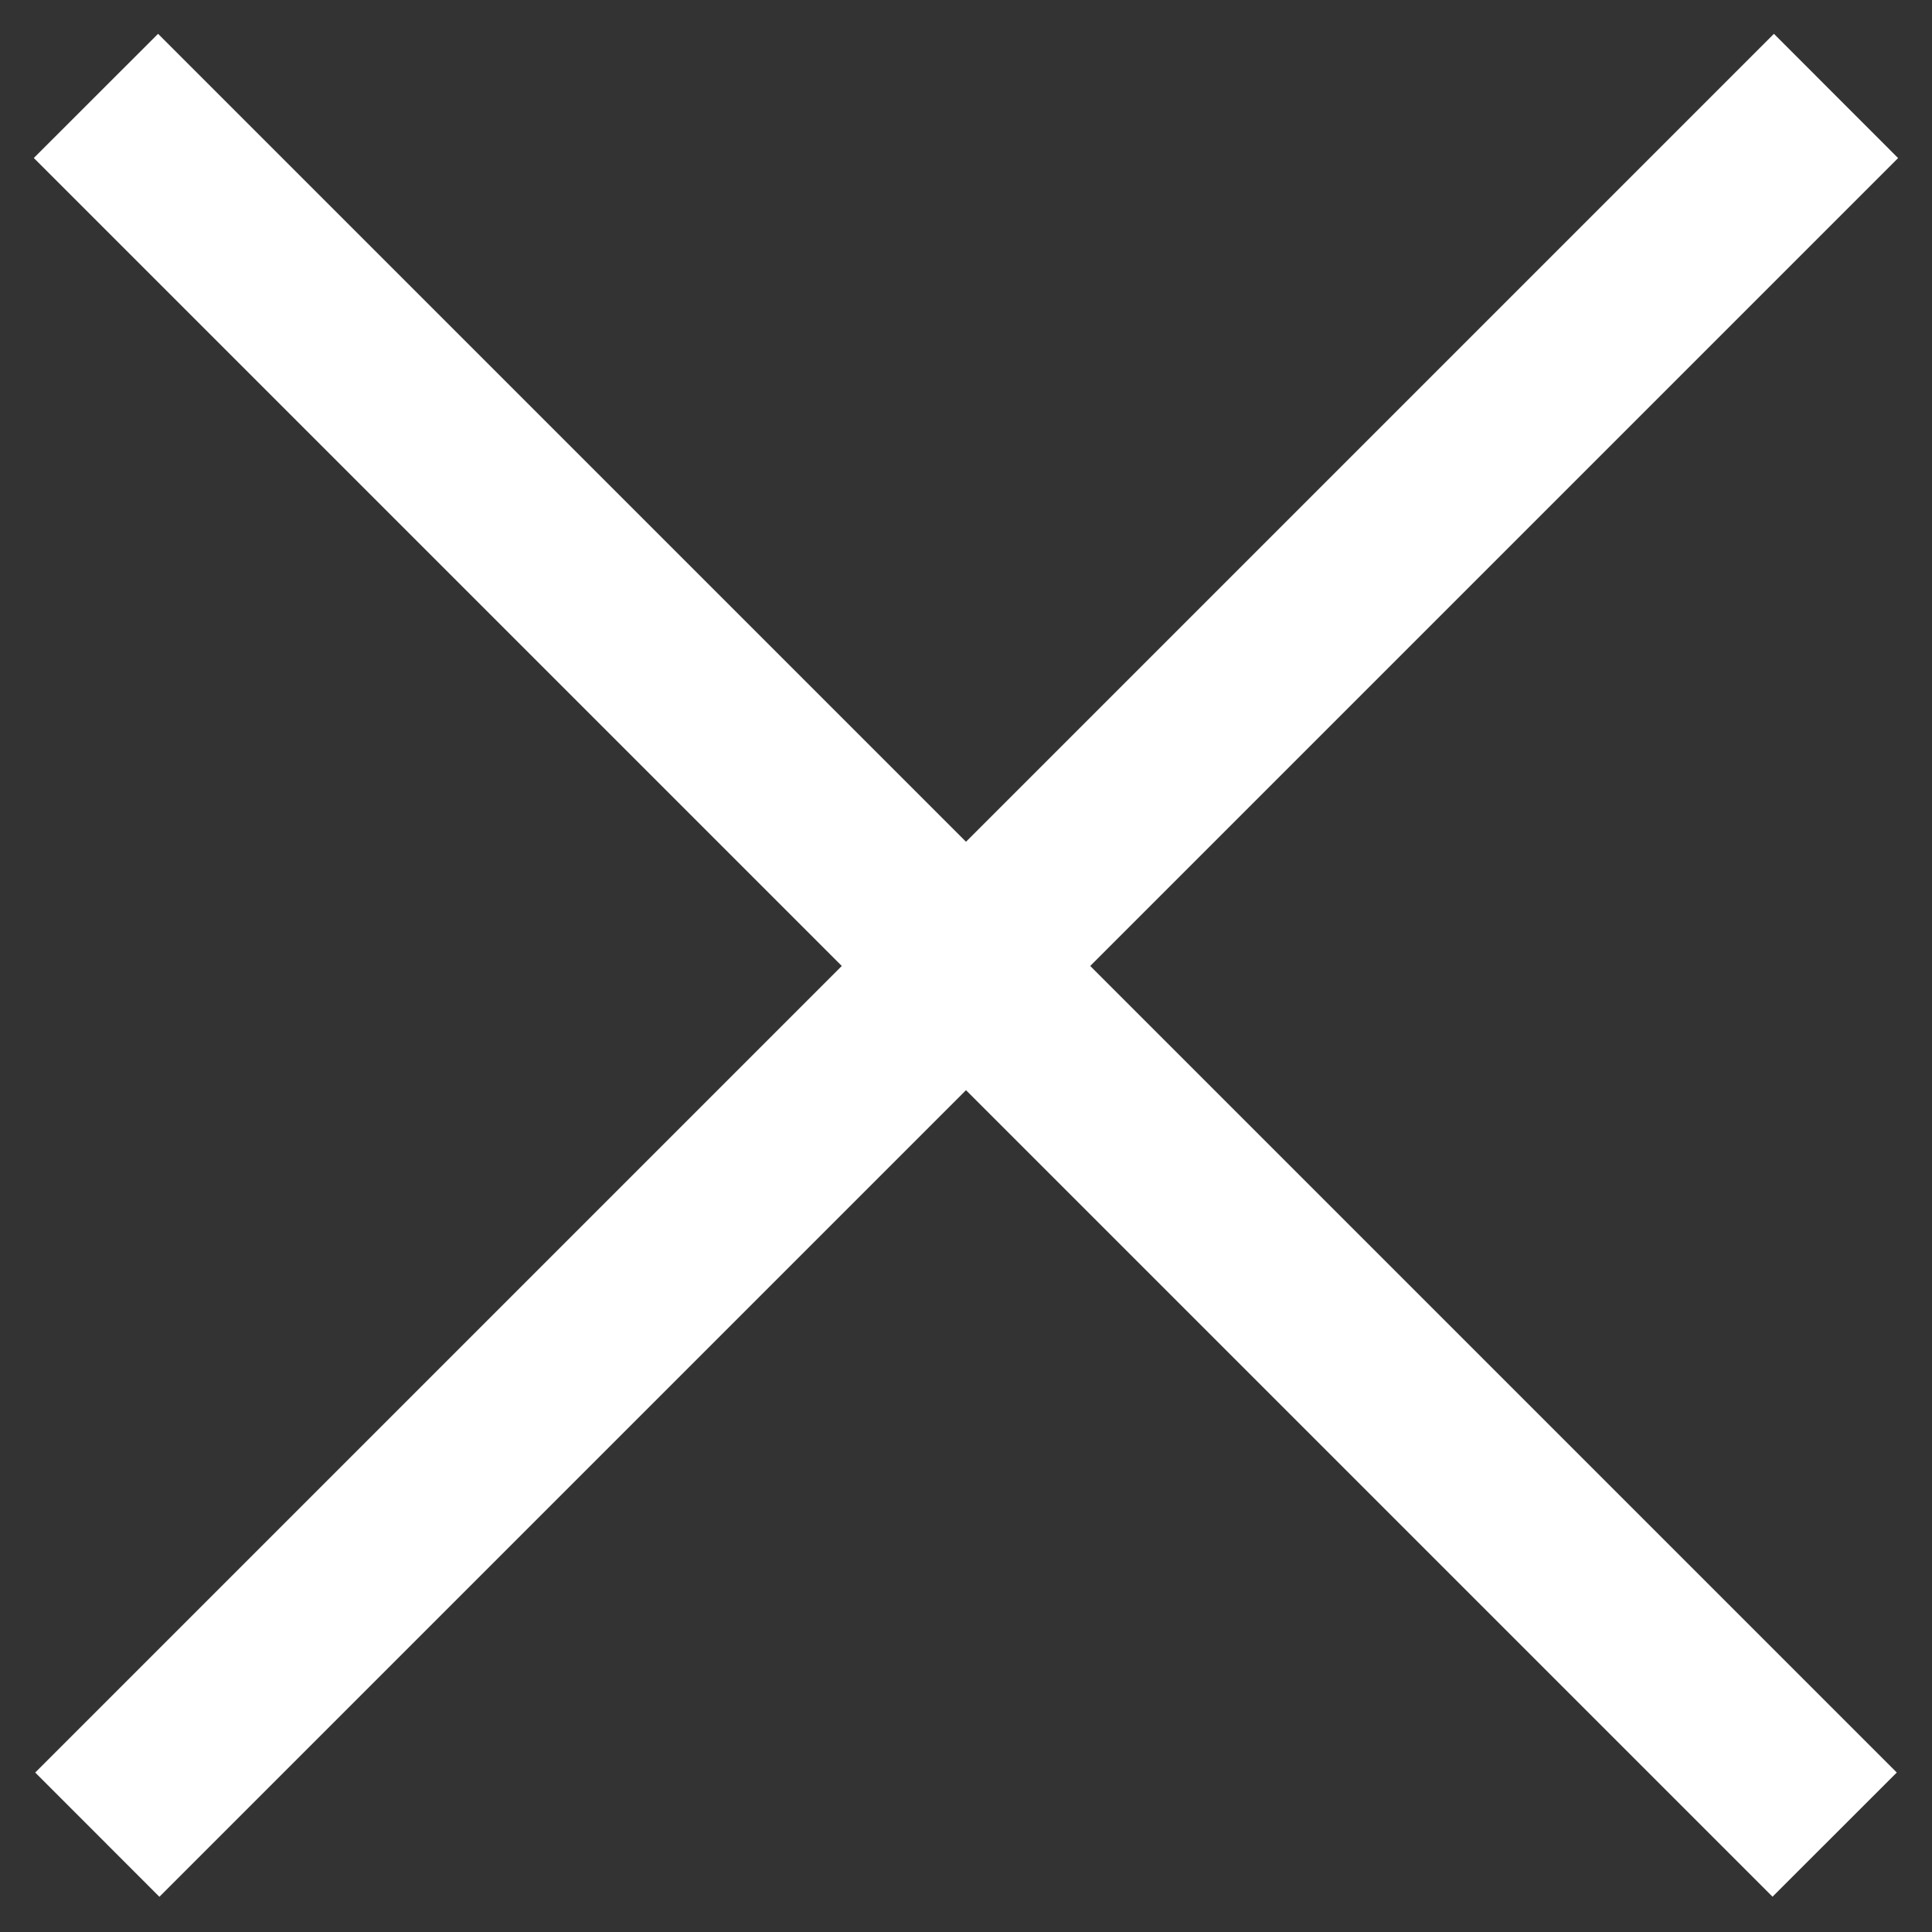
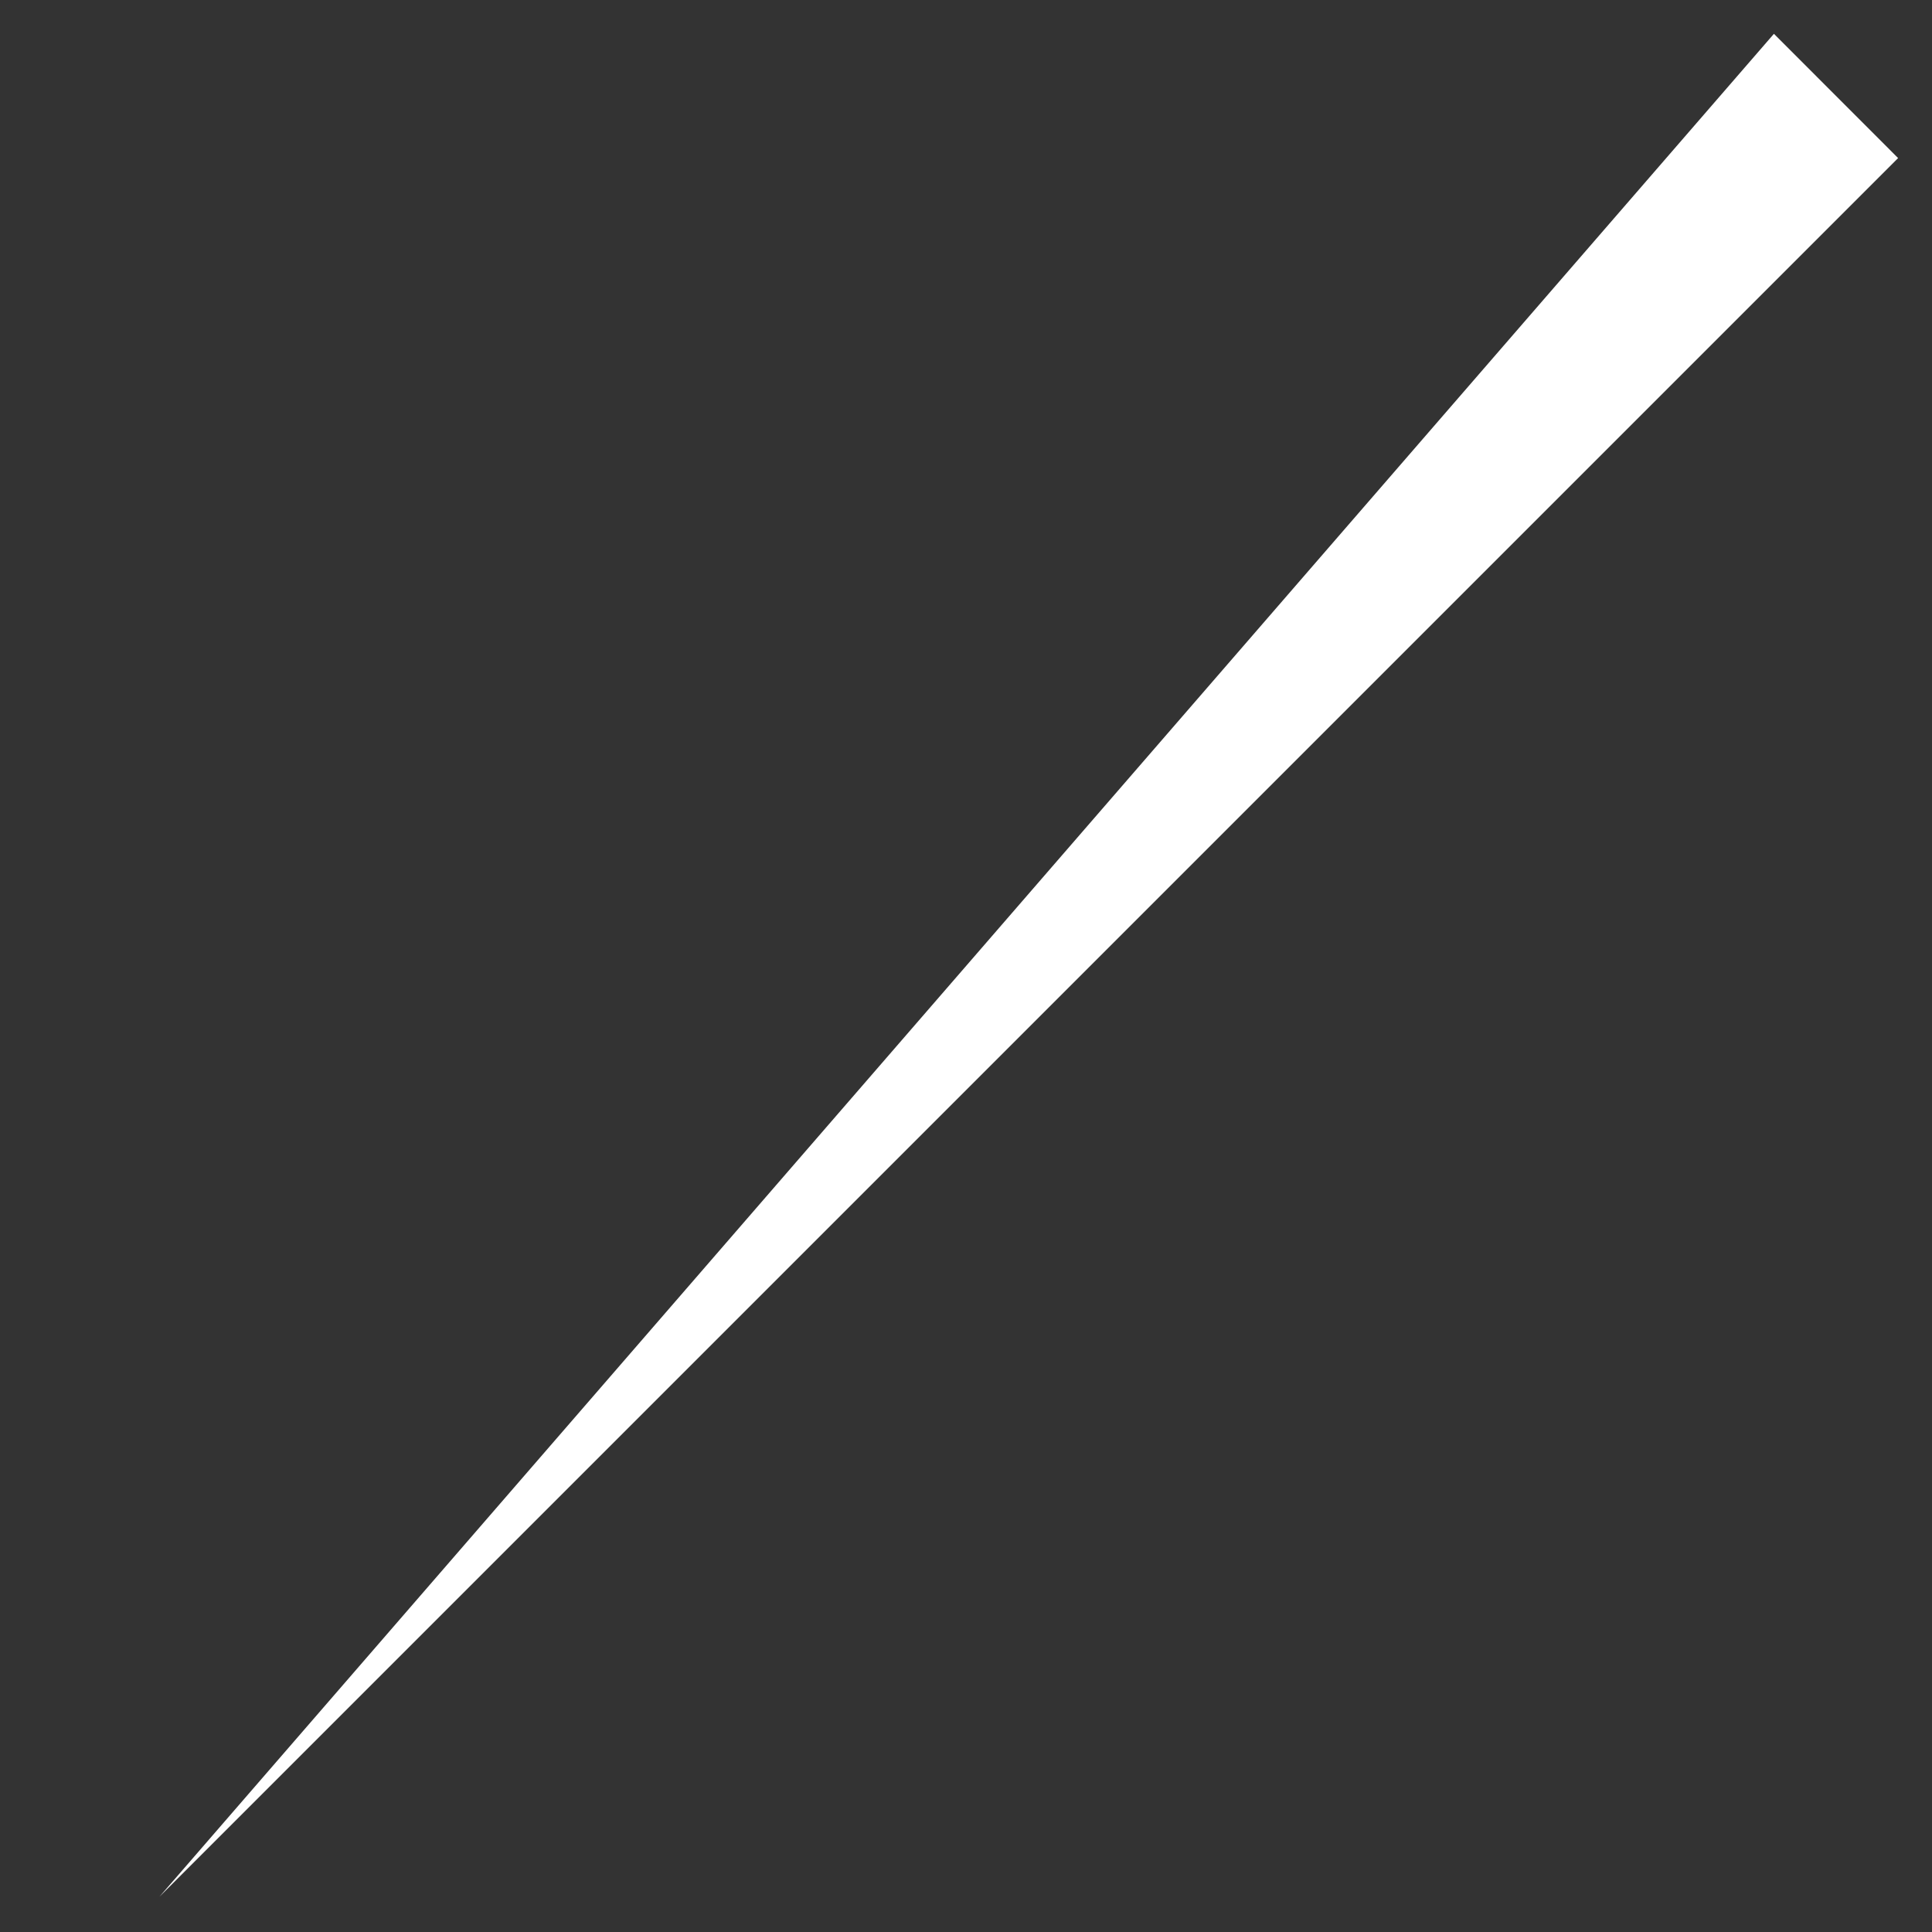
<svg xmlns="http://www.w3.org/2000/svg" width="22px" height="22px">
  <rect width="100%" height="100%" fill="#333333" stroke="none" />
-   <path fill-rule="evenodd" fill="rgb(255, 255, 255)" d="M0.385,1.799 L1.800,0.385 L21.599,20.184 L20.184,21.598 L0.385,1.799 Z" />
-   <path fill-rule="evenodd" fill="rgb(255, 255, 255)" d="M20.200,0.385 L21.614,1.800 L1.815,21.599 L0.401,20.184 L20.200,0.385 Z" />
+   <path fill-rule="evenodd" fill="rgb(255, 255, 255)" d="M20.200,0.385 L21.614,1.800 L1.815,21.599 L20.200,0.385 Z" />
</svg>